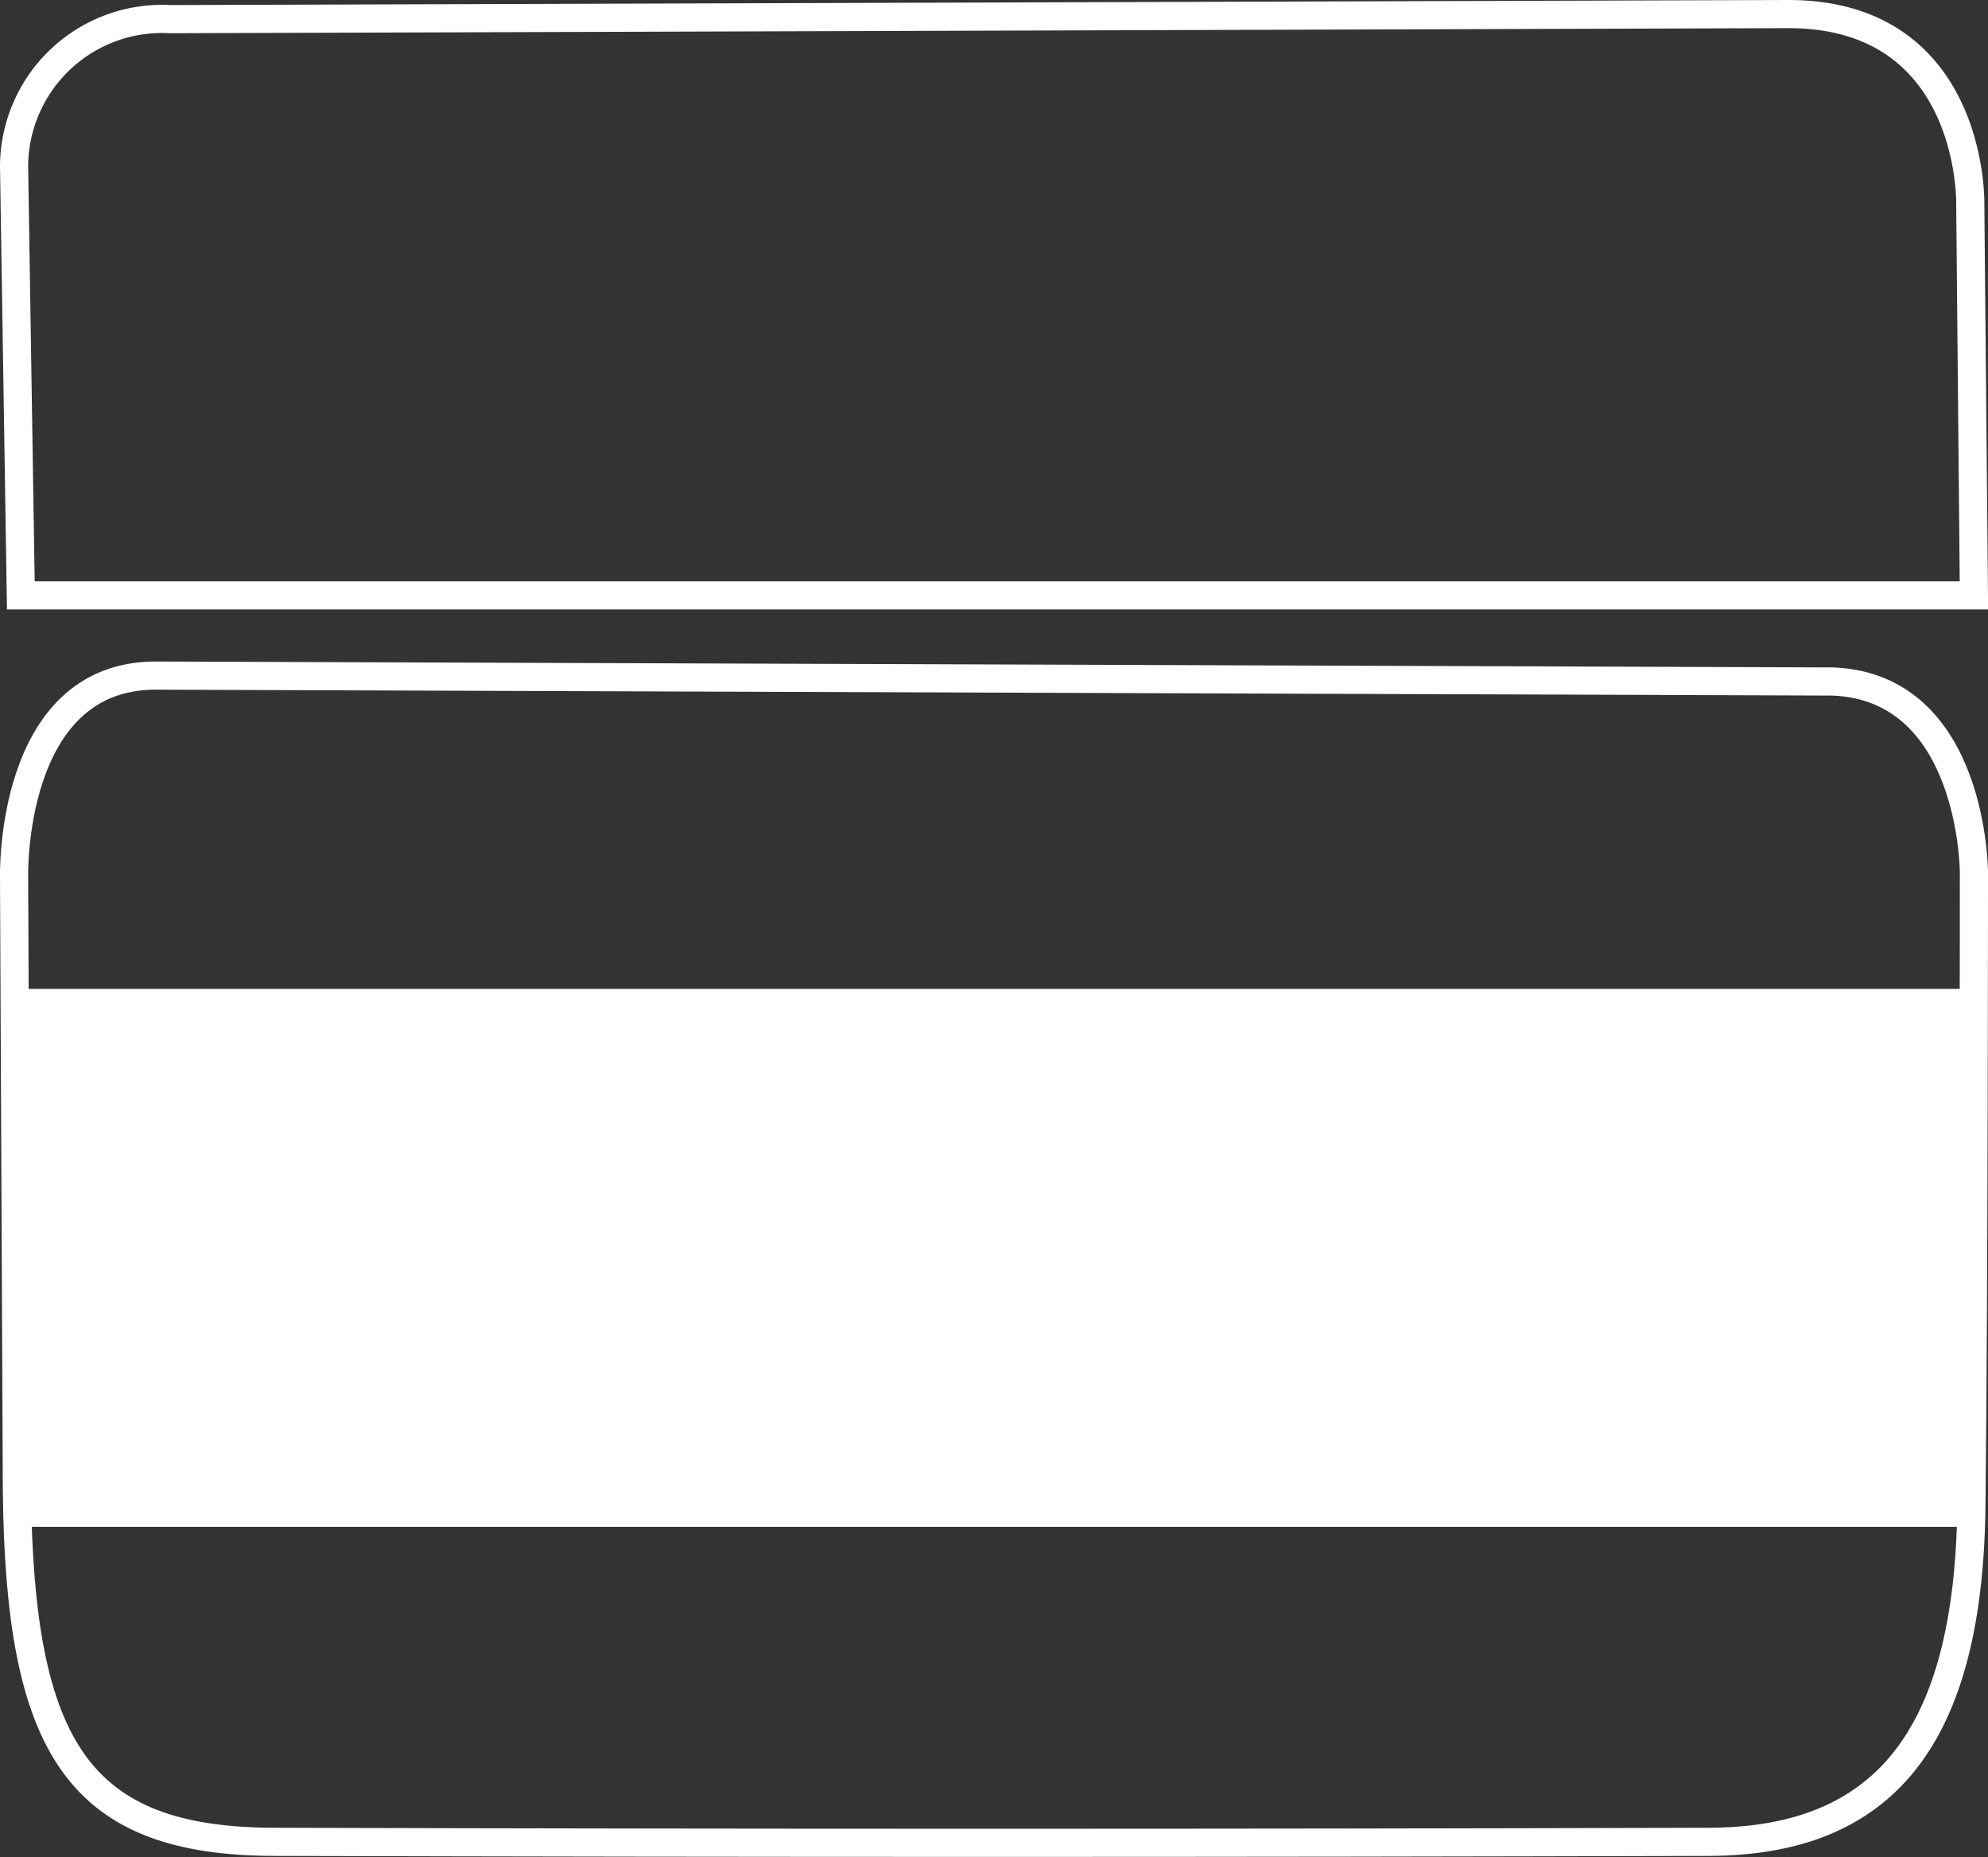
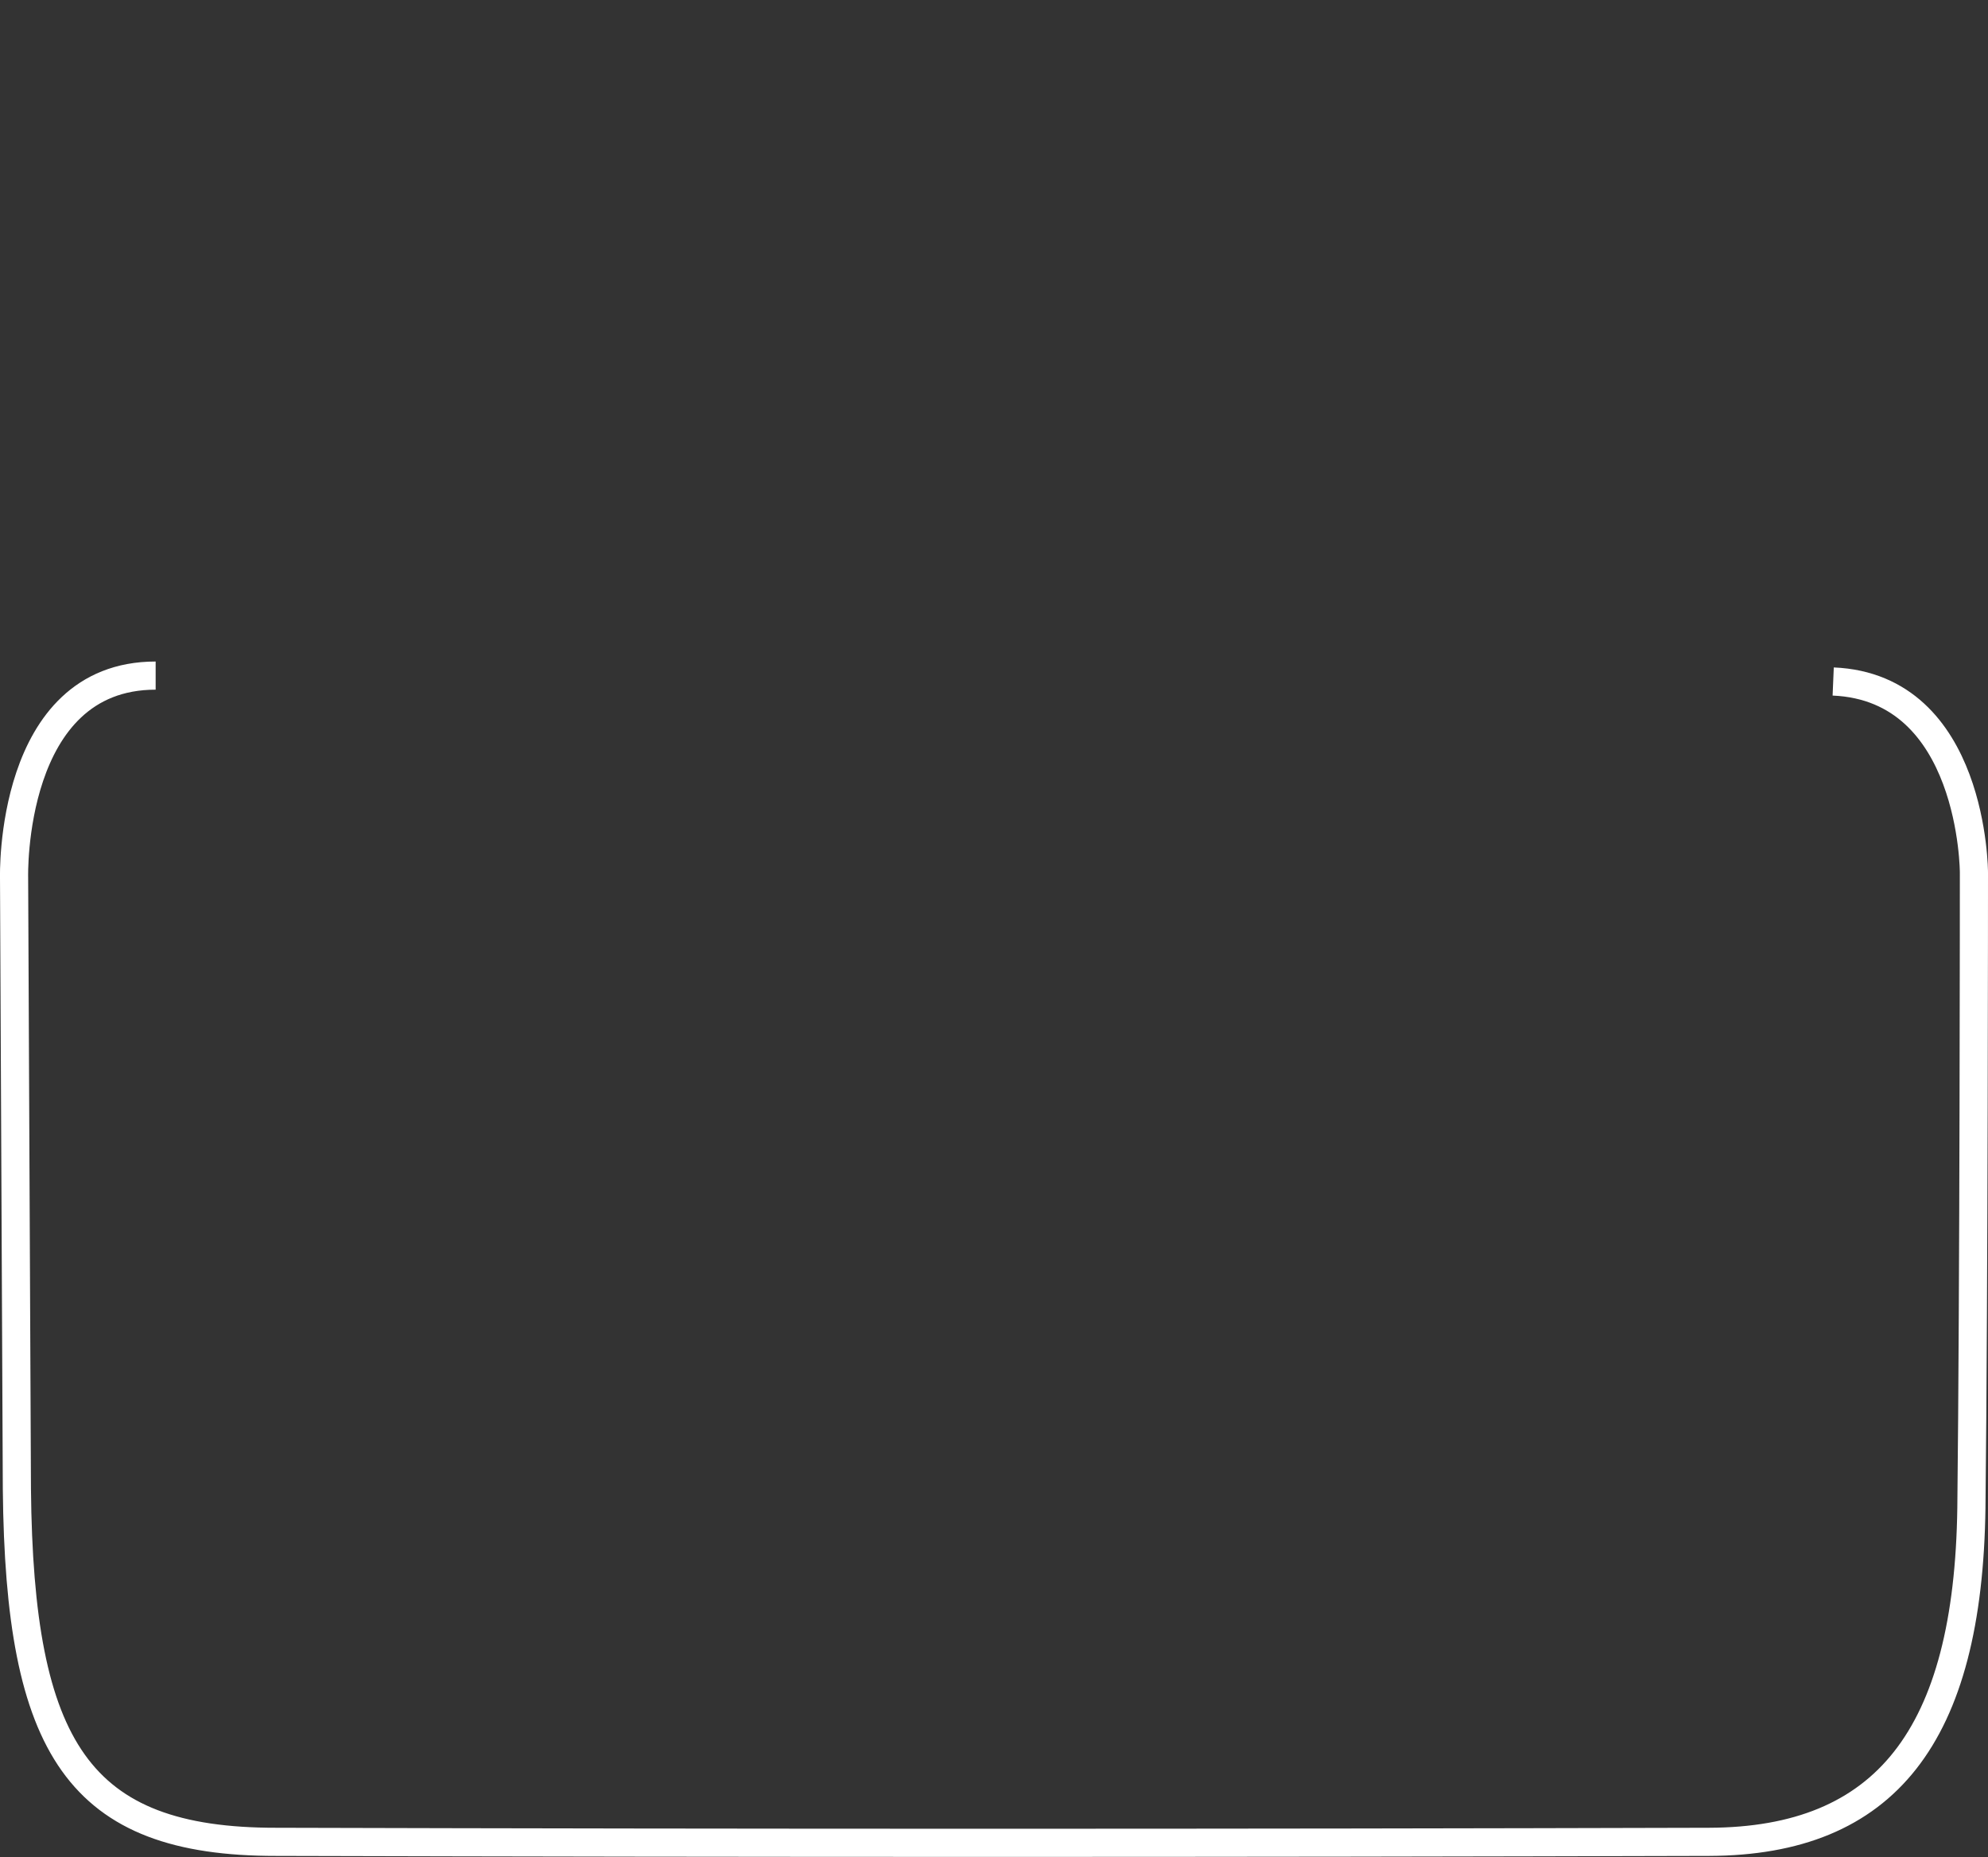
<svg xmlns="http://www.w3.org/2000/svg" viewBox="0 0 70.63 65.98">
  <rect x="0" y="0" width="70.63" height="65.98" fill="#333333" stroke="none" />
  <defs>
    <style>.cls-1{fill:none;stroke:#fff;stroke-miterlimit:10;}.cls-2{fill:#fff;}</style>
  </defs>
  <g id="Livello_2" data-name="Livello 2">
    <g id="Livello_1-2" data-name="Livello 1">
-       <path class="cls-1" d="M65.13,24.21c5,.21,5,6.79,5,6.79s0,14.7-.09,22.56c-.11,8.12-3.06,11.85-9.32,11.87q-25.45.07-50.9,0C2.78,65.44.69,62.1.6,52.9L.5,31.17S.31,24,5.53,24Z" />
-       <path class="cls-1" d="M70.13,21.15H.74L.5,5.88A5.26,5.26,0,0,1,6.05.68L63.54.5C70.13.5,70,7.22,70,7.22Z" />
-       <rect class="cls-2" x="0.97" y="35.13" width="68.94" height="19.11" />
+       <path class="cls-1" d="M65.13,24.21c5,.21,5,6.79,5,6.79s0,14.7-.09,22.56c-.11,8.12-3.06,11.85-9.32,11.87q-25.45.07-50.9,0C2.78,65.44.69,62.1.6,52.9L.5,31.17S.31,24,5.53,24" />
    </g>
  </g>
</svg>